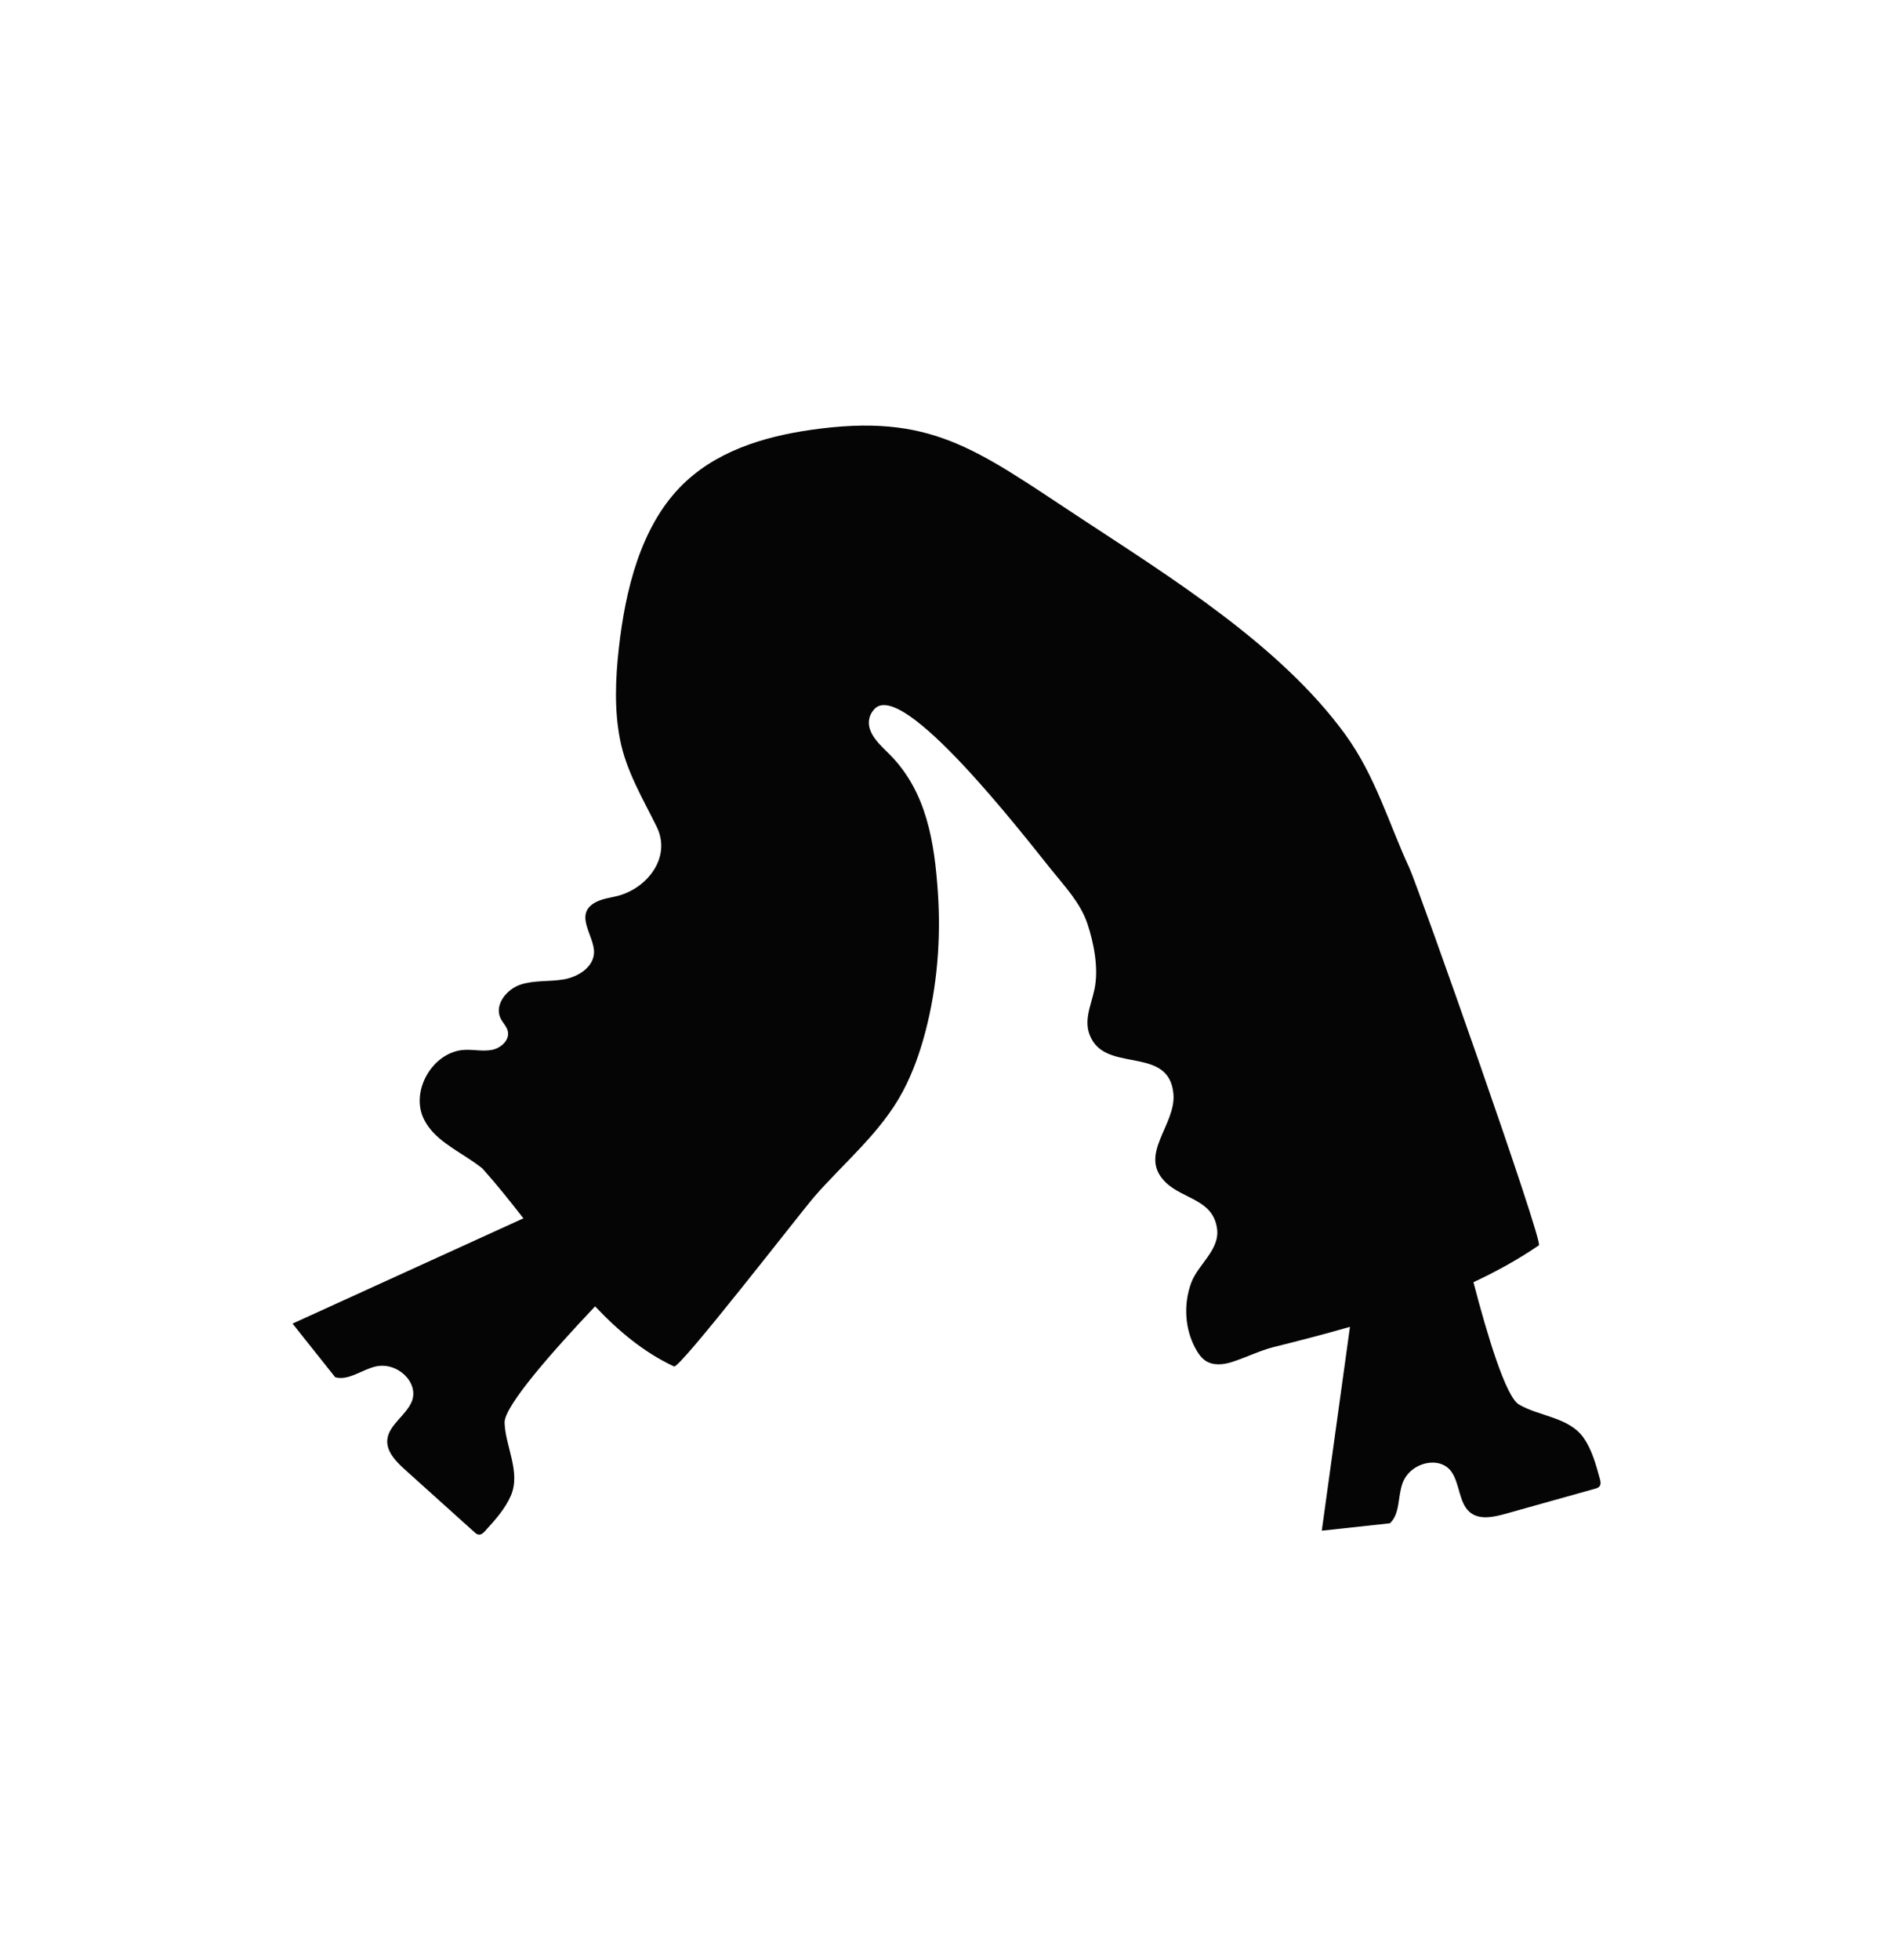
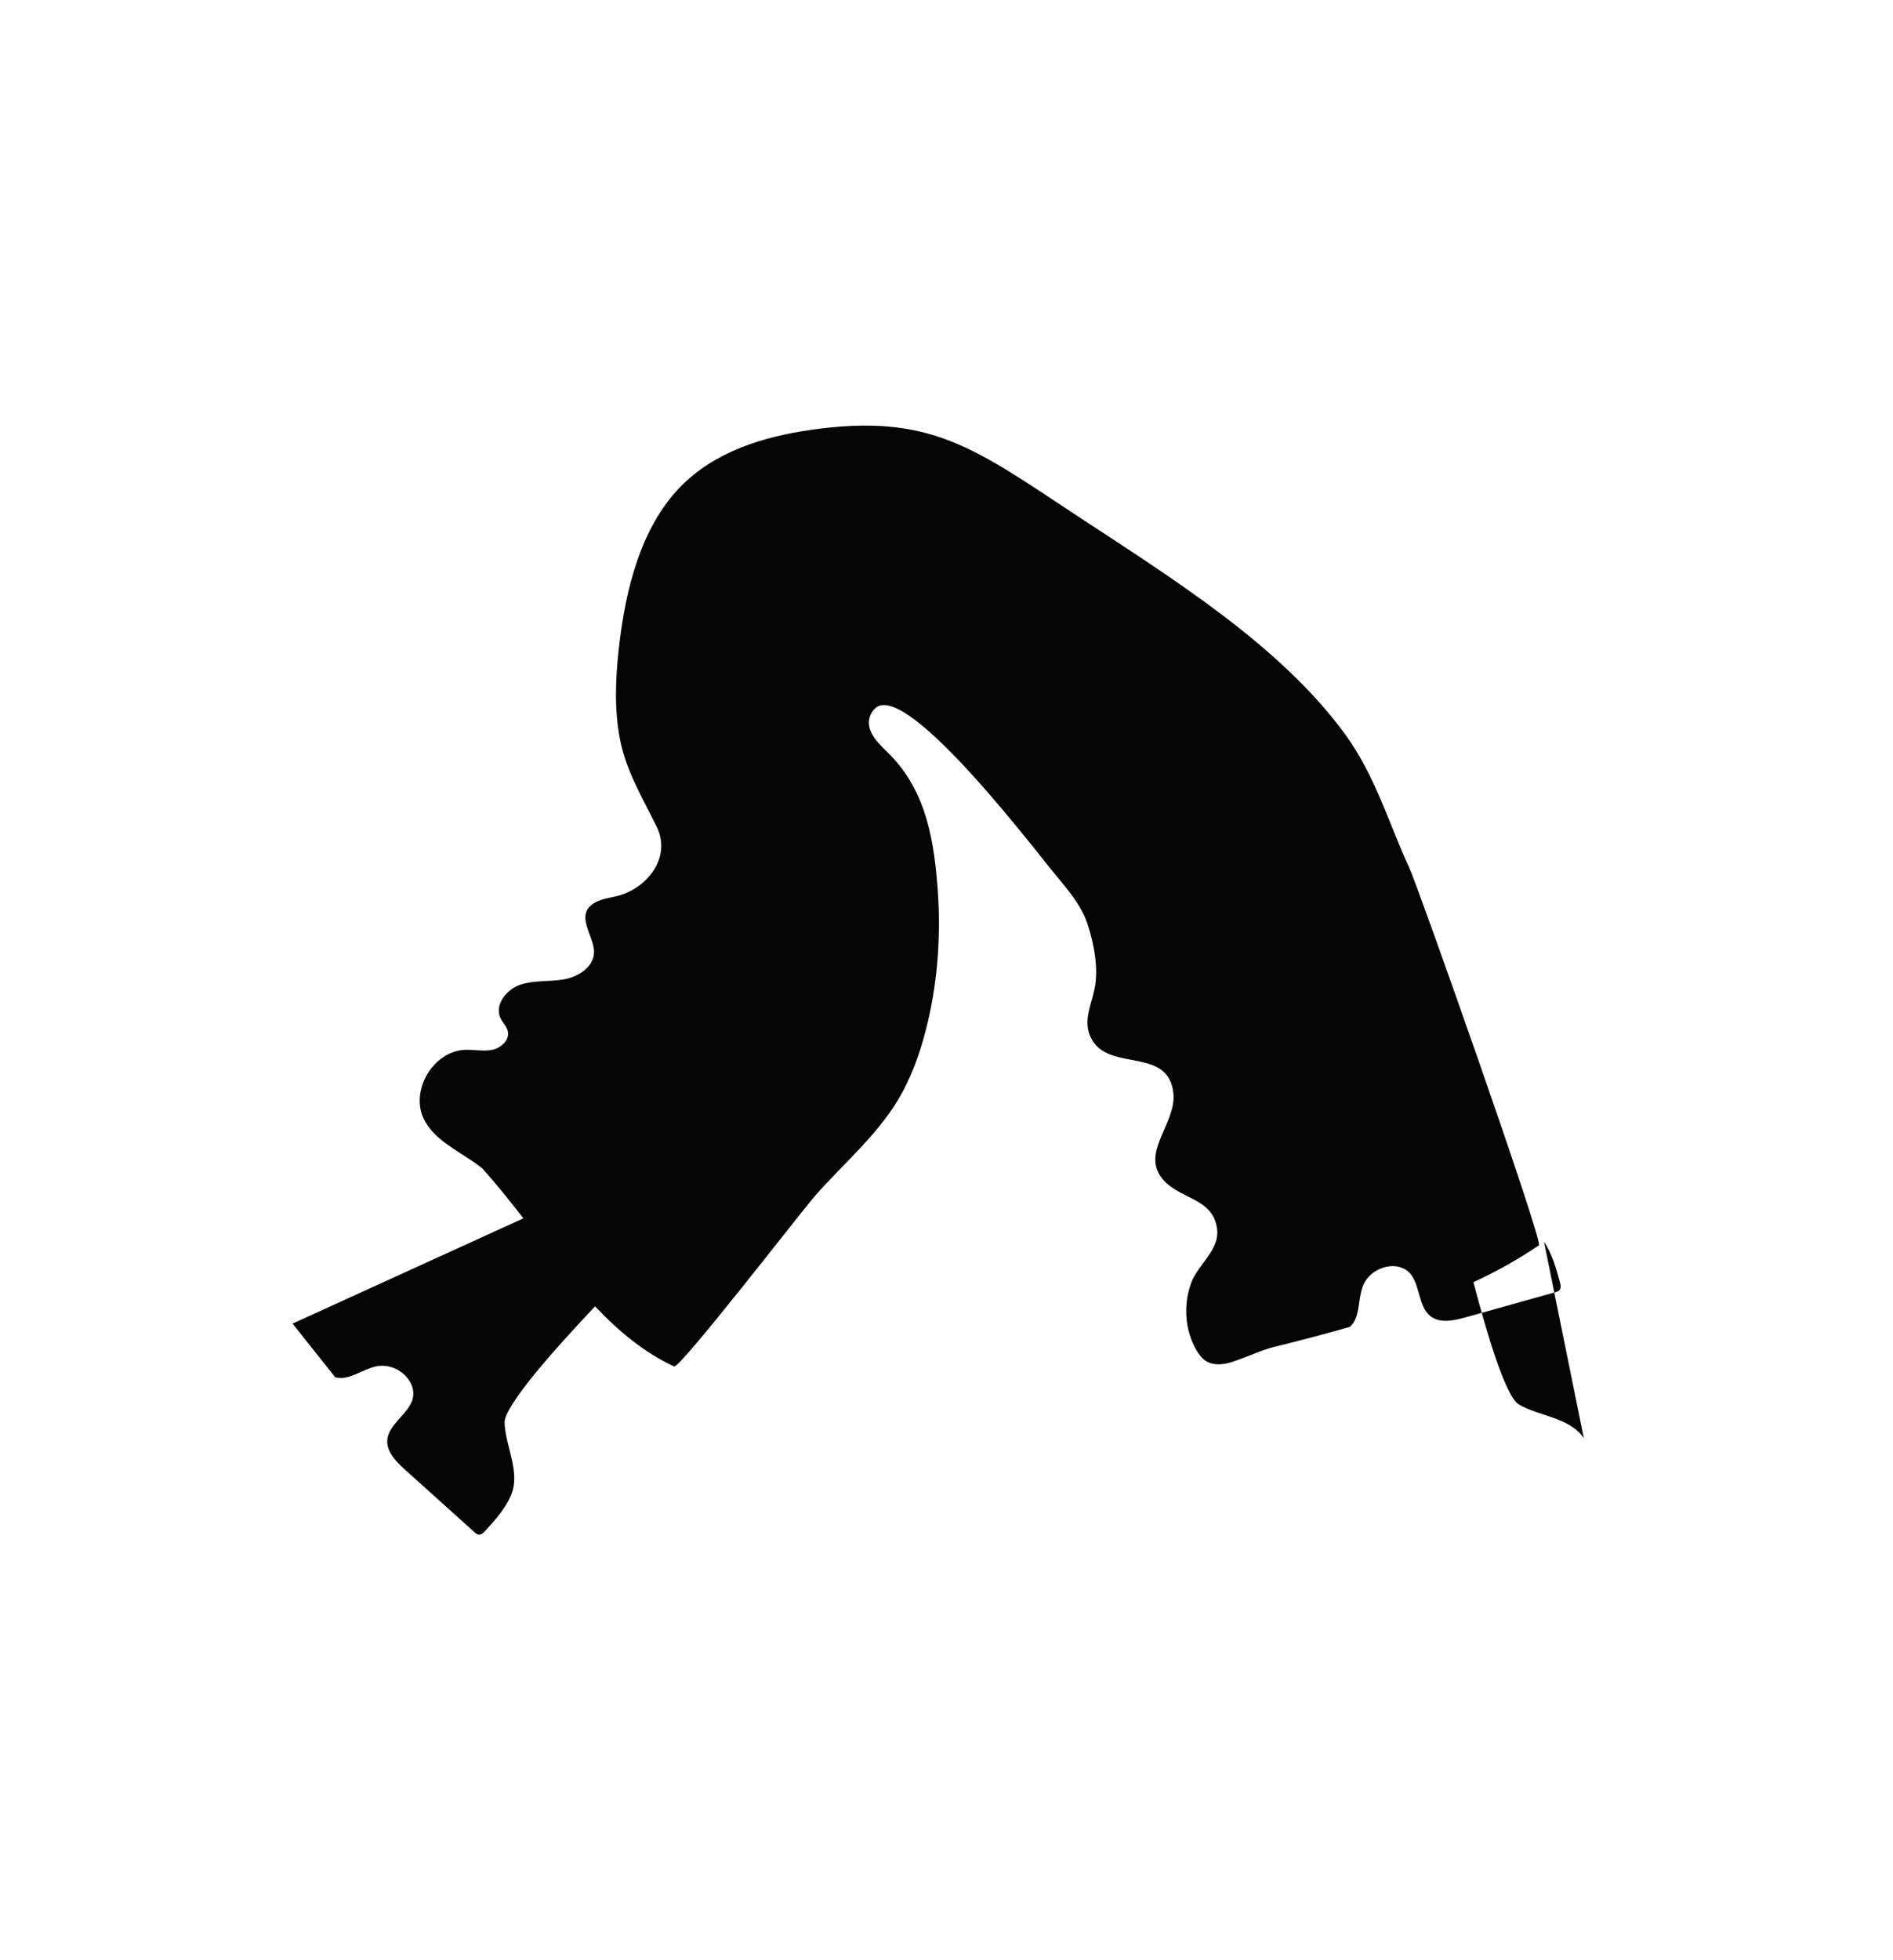
<svg xmlns="http://www.w3.org/2000/svg" id="Layer_1" viewBox="0 0 245.76 254.32">
  <defs>
    <style>.cls-1{fill:#050505;stroke-width:0px;}</style>
  </defs>
-   <path class="cls-1" d="m205.62,186.6c-1.88-2.74-5.81-2.81-8.43-4.37-1.71-1.02-4.1-8.97-5.9-15.86,2.99-1.4,5.84-2.97,8.5-4.79.61-.42-15.65-46.45-16.83-48.99-2.63-5.67-4.39-11.91-8.31-17.29-8.41-11.58-22.71-20.41-34.67-28.28-13.43-8.84-19.17-13.48-34.73-11.24-6.25.9-12.54,2.85-16.99,7.46-5.03,5.21-7.07,13.15-7.93,20.97-.43,3.9-.59,7.89.17,11.76.79,4.06,2.94,7.62,4.75,11.29,1.96,3.97-1.21,7.97-5.03,8.98-.97.25-1.99.35-2.88.82-2.93,1.56-.15,4.35-.22,6.54-.06,1.9-2.07,3.16-3.94,3.48-1.87.32-3.84.08-5.64.69-1.8.61-3.38,2.63-2.56,4.34.28.59.8,1.06.95,1.69.26,1.15-.89,2.19-2.04,2.42-1.16.23-2.35-.05-3.53,0-4.14.17-7.17,5.33-5.31,9.03,1.27,2.53,4.03,3.86,6.37,5.47.41.28.81.58,1.2.88,1.85,2.06,3.6,4.26,5.33,6.48l-29.97,13.66,5.54,6.96c1.74.48,3.45-.99,5.27-1.4,2.84-.63,5.67,2.14,4.66,4.57-.72,1.74-2.88,2.97-3.15,4.79-.24,1.62,1.11,2.99,2.38,4.12,2.97,2.67,5.94,5.35,8.91,8.02.16.15.35.3.58.32.33.02.6-.24.81-.47,1.3-1.43,2.62-2.89,3.35-4.6,1.31-3.05-.74-6.42-.82-9.46-.06-2.2,6.6-9.65,11.75-15.09,3.05,3.23,6.37,5.99,10.25,7.8.73.34,16.46-20.01,18.18-21.99,3.84-4.43,8.69-8.35,11.54-13.73,1.29-2.43,2.21-5.05,2.91-7.71,1.54-5.87,2.03-12.06,1.62-18.1-.45-6.51-1.45-12.99-6.2-17.82-1.23-1.25-3.23-2.88-2.66-4.89.12-.41.34-.77.65-1.09,3.68-3.83,19.11,16.11,22.92,20.85,1.76,2.18,3.8,4.34,4.7,7.02.85,2.55,1.48,5.8.93,8.48-.48,2.33-1.69,4.48-.21,6.79,2.47,3.85,9.89.8,10.45,6.8.38,4.08-4.7,7.94-.99,11.52,2.28,2.2,6.16,2.19,6.66,6.03.35,2.74-2.5,4.62-3.37,7.01-1.03,2.82-.83,6.13.7,8.74.31.52.67,1.02,1.17,1.35,1.01.67,2.35.52,3.5.14,1.72-.56,3.62-1.48,5.32-1.91,3.34-.83,6.67-1.69,9.93-2.63l-3.66,26.45,8.84-.96c1.34-1.22,1.01-3.45,1.64-5.19.99-2.74,4.85-3.64,6.36-1.49,1.08,1.54.96,4.02,2.36,5.22,1.24,1.07,3.12.66,4.75.2,3.85-1.08,7.7-2.15,11.54-3.23.21-.06.44-.13.58-.32.19-.27.12-.64.04-.94-.51-1.86-1.04-3.77-2.08-5.29Z" />
+   <path class="cls-1" d="m205.62,186.6c-1.88-2.74-5.81-2.81-8.43-4.37-1.71-1.02-4.1-8.97-5.9-15.86,2.99-1.4,5.84-2.97,8.5-4.79.61-.42-15.65-46.45-16.83-48.99-2.63-5.67-4.39-11.91-8.31-17.29-8.41-11.58-22.71-20.41-34.67-28.28-13.43-8.84-19.17-13.48-34.73-11.24-6.25.9-12.54,2.85-16.99,7.46-5.03,5.21-7.07,13.15-7.93,20.97-.43,3.9-.59,7.89.17,11.76.79,4.06,2.94,7.62,4.75,11.29,1.96,3.97-1.21,7.97-5.03,8.98-.97.25-1.99.35-2.88.82-2.93,1.56-.15,4.35-.22,6.54-.06,1.9-2.07,3.16-3.94,3.48-1.87.32-3.84.08-5.64.69-1.8.61-3.38,2.63-2.56,4.34.28.59.8,1.06.95,1.69.26,1.15-.89,2.19-2.04,2.42-1.16.23-2.35-.05-3.53,0-4.14.17-7.17,5.33-5.31,9.03,1.27,2.53,4.03,3.86,6.37,5.47.41.28.81.58,1.2.88,1.85,2.06,3.6,4.26,5.33,6.48l-29.97,13.66,5.54,6.96c1.74.48,3.45-.99,5.27-1.4,2.84-.63,5.67,2.14,4.66,4.57-.72,1.74-2.88,2.97-3.15,4.79-.24,1.62,1.11,2.99,2.38,4.12,2.97,2.67,5.94,5.35,8.91,8.02.16.15.35.3.58.32.33.02.6-.24.81-.47,1.3-1.43,2.62-2.89,3.35-4.6,1.31-3.05-.74-6.42-.82-9.46-.06-2.2,6.6-9.65,11.75-15.09,3.05,3.23,6.37,5.99,10.25,7.8.73.34,16.46-20.01,18.18-21.99,3.84-4.43,8.69-8.35,11.54-13.73,1.29-2.43,2.21-5.05,2.91-7.71,1.54-5.87,2.03-12.06,1.62-18.1-.45-6.51-1.45-12.99-6.2-17.82-1.23-1.25-3.23-2.88-2.66-4.89.12-.41.34-.77.65-1.09,3.68-3.83,19.11,16.11,22.92,20.85,1.76,2.18,3.8,4.34,4.7,7.02.85,2.55,1.48,5.8.93,8.48-.48,2.33-1.69,4.48-.21,6.79,2.47,3.85,9.89.8,10.45,6.8.38,4.08-4.7,7.94-.99,11.52,2.28,2.2,6.16,2.19,6.66,6.03.35,2.74-2.5,4.62-3.37,7.01-1.03,2.82-.83,6.13.7,8.74.31.52.67,1.02,1.17,1.35,1.01.67,2.35.52,3.5.14,1.72-.56,3.62-1.48,5.32-1.91,3.34-.83,6.67-1.69,9.93-2.63c1.34-1.22,1.01-3.45,1.64-5.19.99-2.74,4.85-3.64,6.36-1.49,1.08,1.54.96,4.02,2.36,5.22,1.24,1.07,3.12.66,4.75.2,3.85-1.08,7.7-2.15,11.54-3.23.21-.06.44-.13.58-.32.19-.27.12-.64.04-.94-.51-1.86-1.04-3.77-2.08-5.29Z" />
</svg>